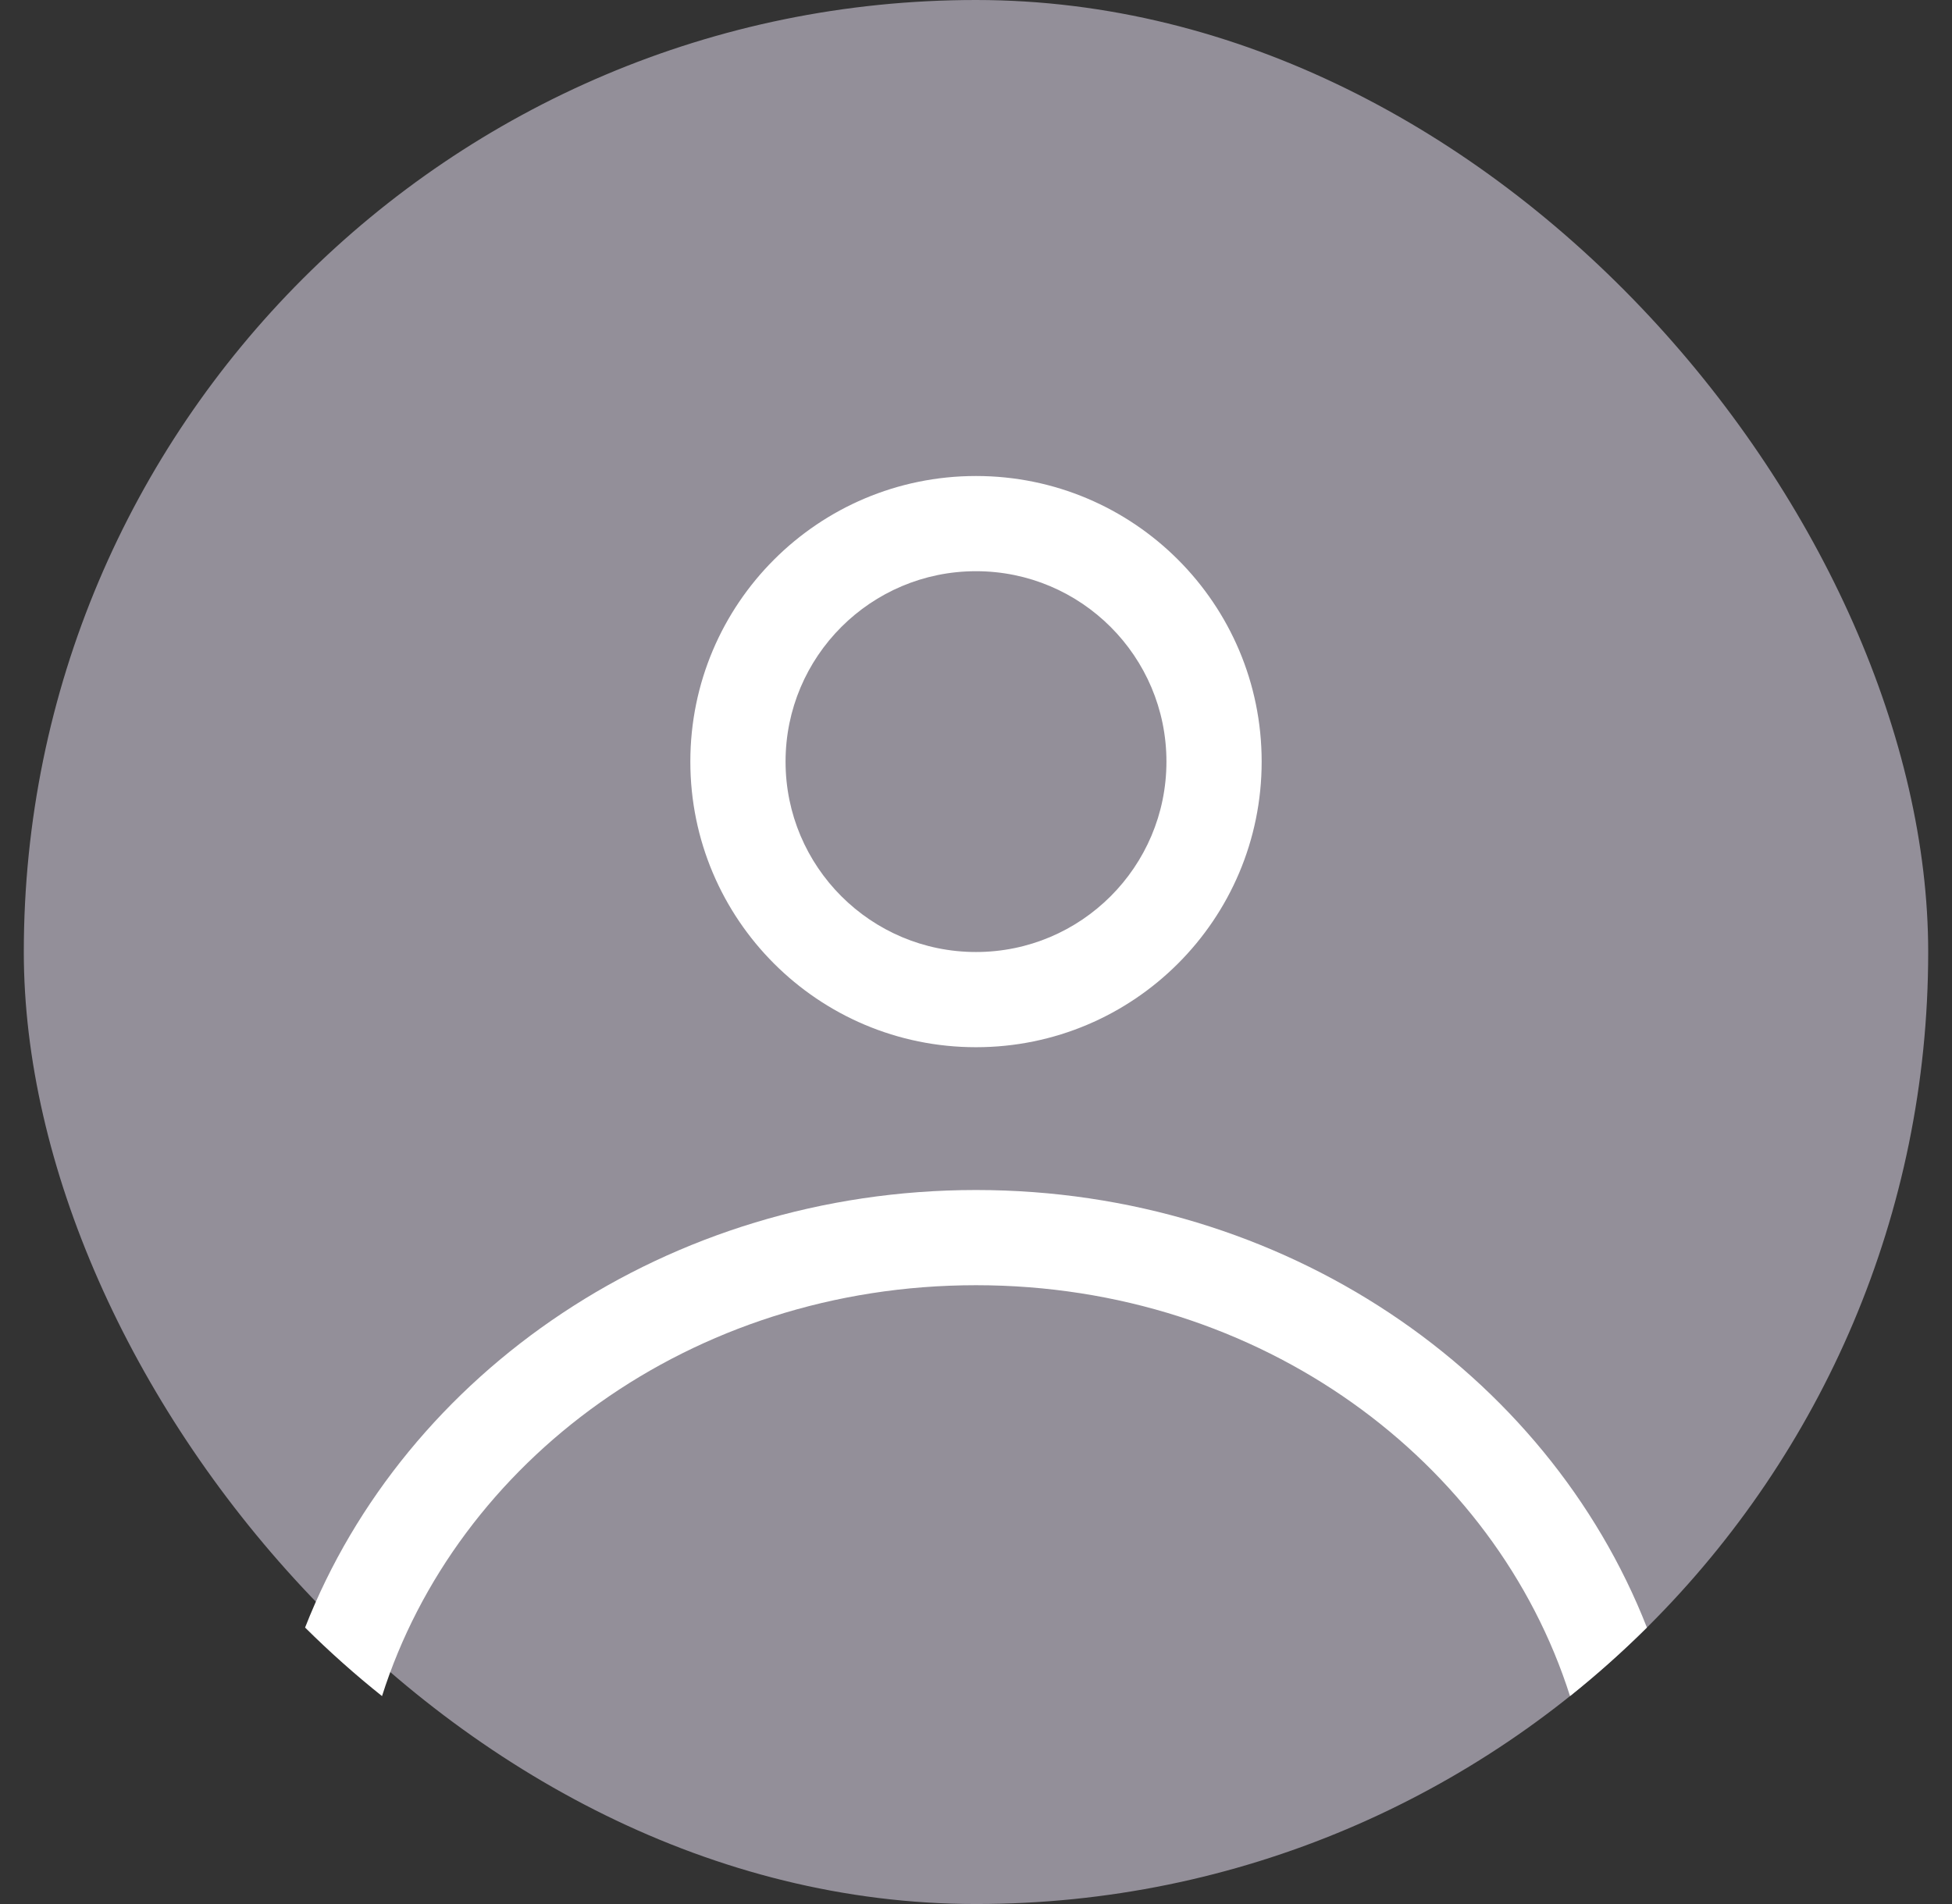
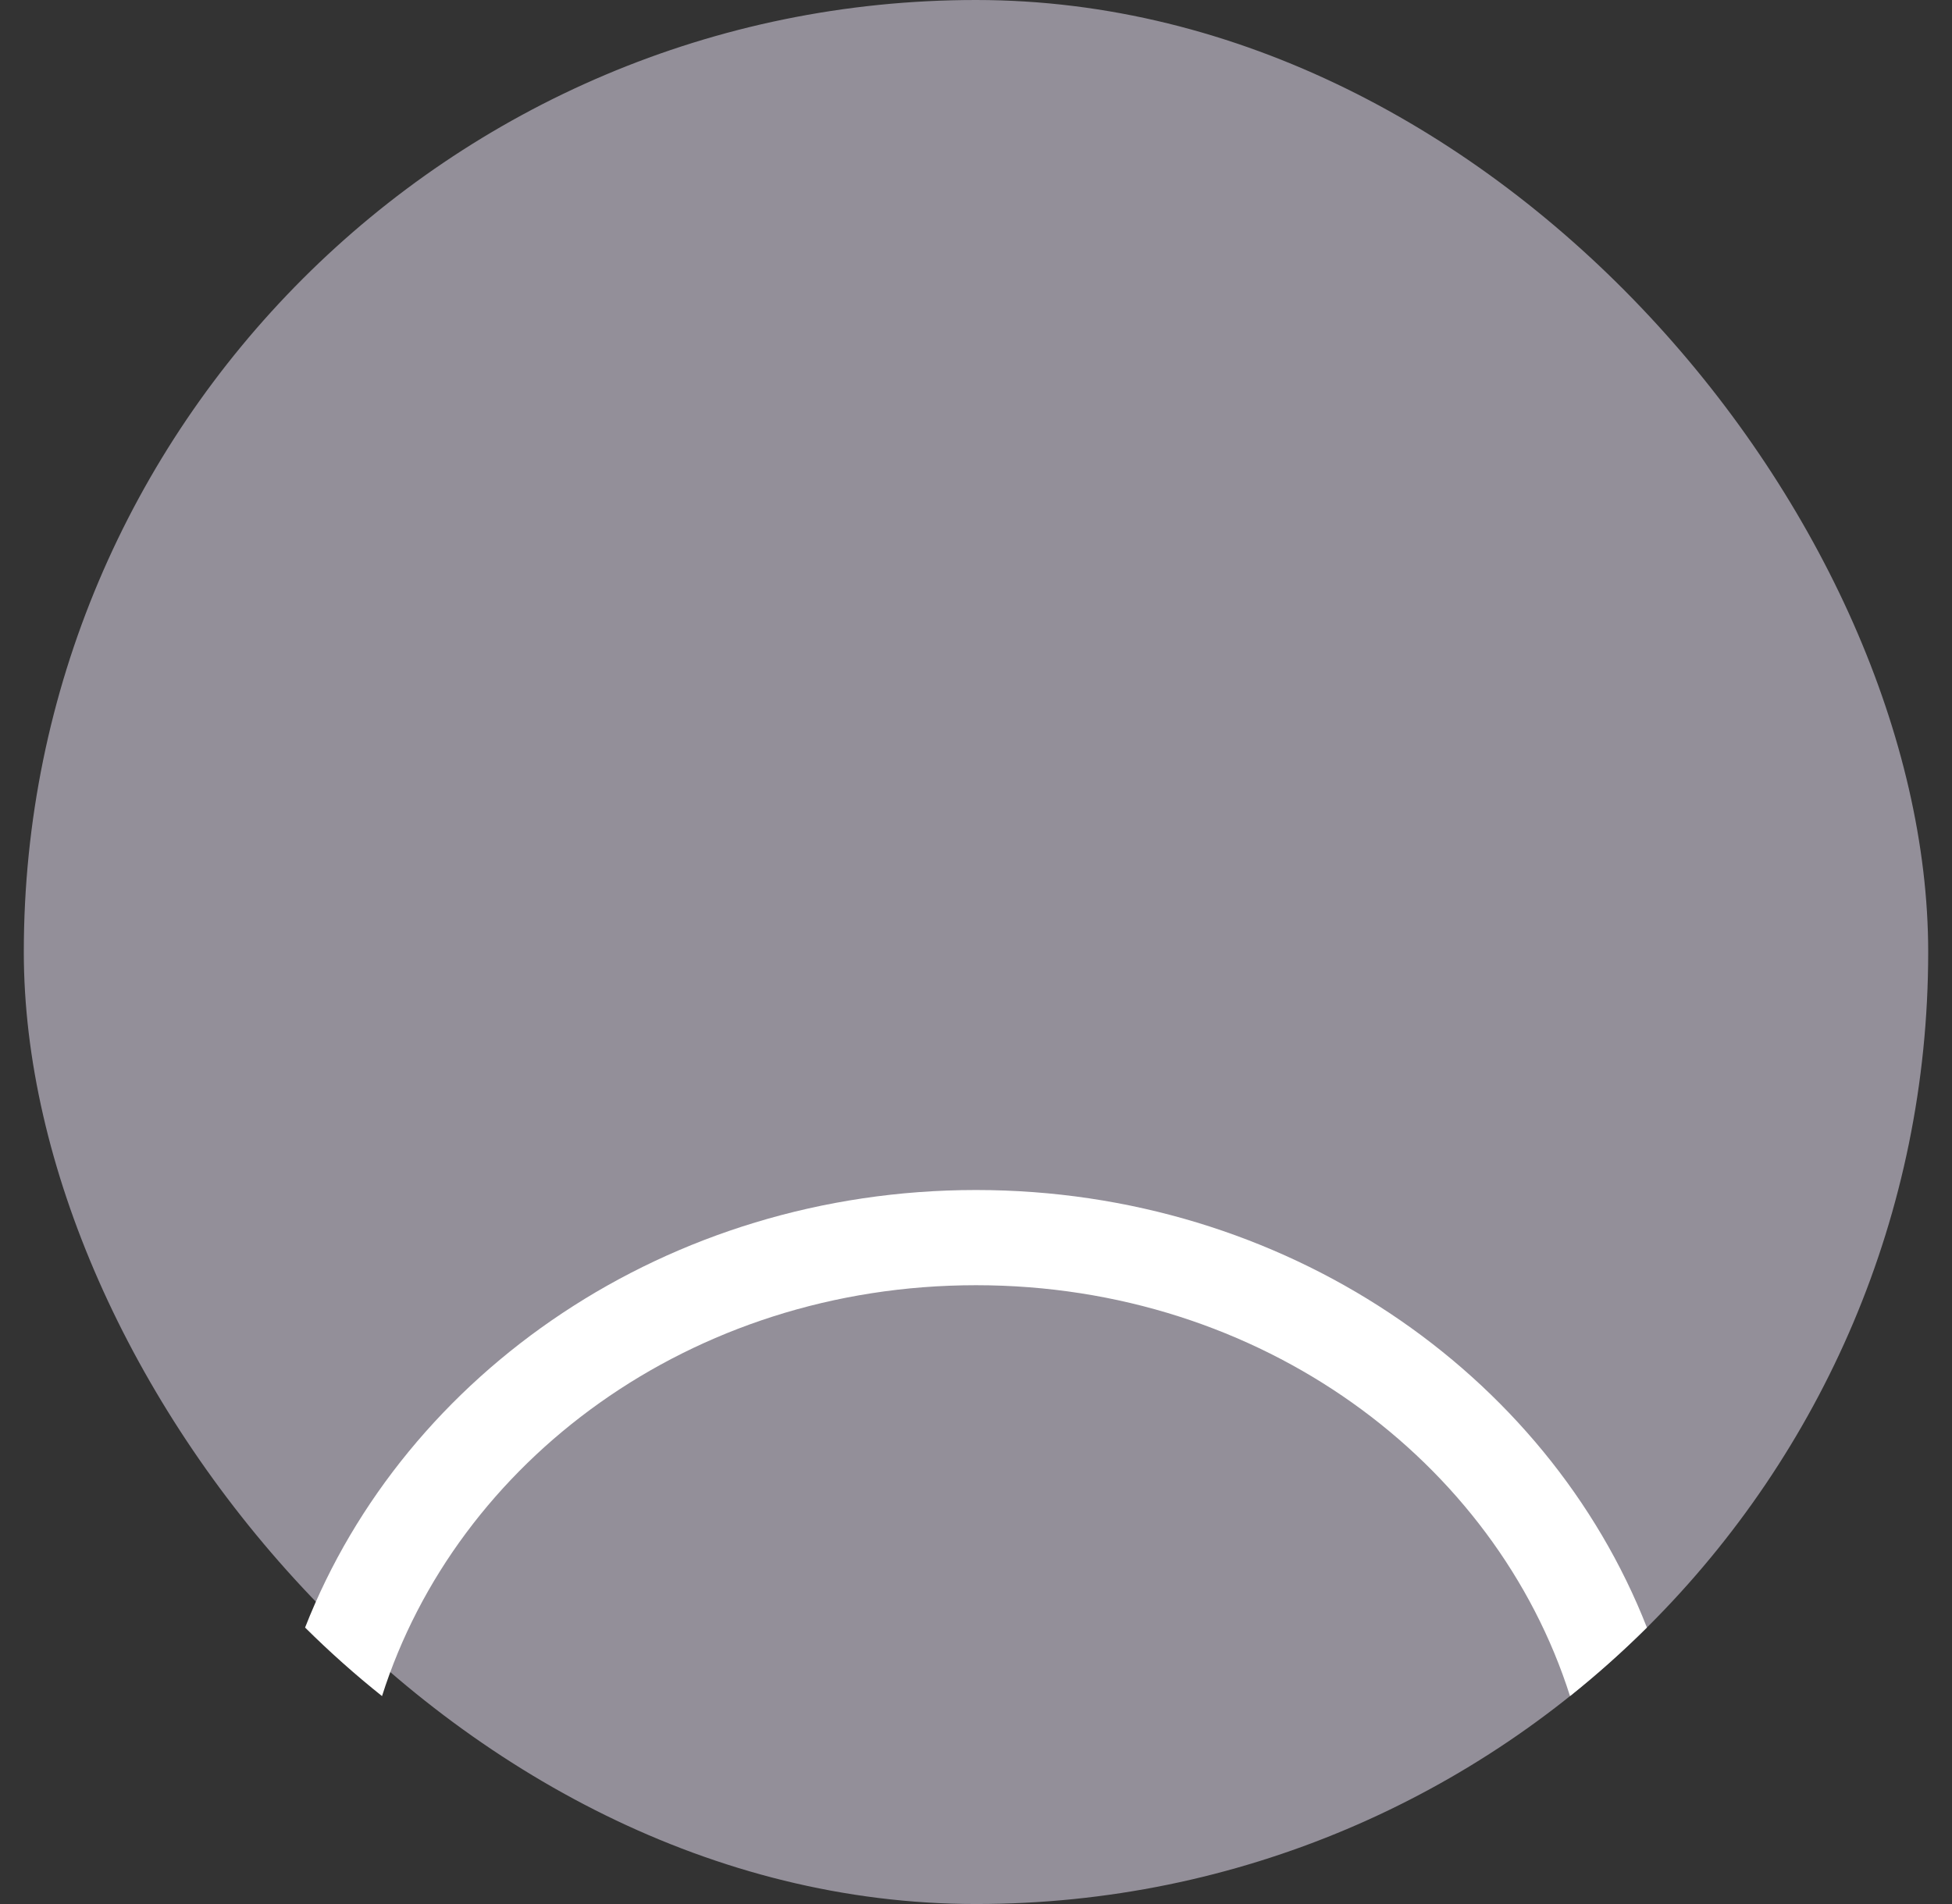
<svg xmlns="http://www.w3.org/2000/svg" width="41" height="40" viewBox="0 0 41 40" fill="none">
  <rect x="0" y="0" width="41" height="40" fill="#333333" stroke="none" />
  <rect x="0.5" width="40" height="40" rx="20" fill="#938F99" />
-   <path fill-rule="evenodd" clip-rule="evenodd" d="M26.5 16C26.5 19.314 23.814 22 20.5 22C17.186 22 14.5 19.314 14.5 16C14.5 12.686 17.186 10 20.5 10C23.814 10 26.5 12.686 26.5 16ZM24.5 16C24.5 18.209 22.709 20 20.5 20C18.291 20 16.5 18.209 16.5 16C16.5 13.791 18.291 12 20.5 12C22.709 12 24.5 13.791 24.5 16Z" fill="white" />
  <path d="M20.5 25C14.026 25 8.51 28.828 6.408 34.192C6.92 34.7 7.459 35.181 8.024 35.632C9.588 30.708 14.497 27 20.5 27C26.503 27 31.412 30.708 32.977 35.632C33.541 35.181 34.08 34.7 34.592 34.192C32.491 28.828 26.975 25 20.5 25Z" fill="white" />
</svg>